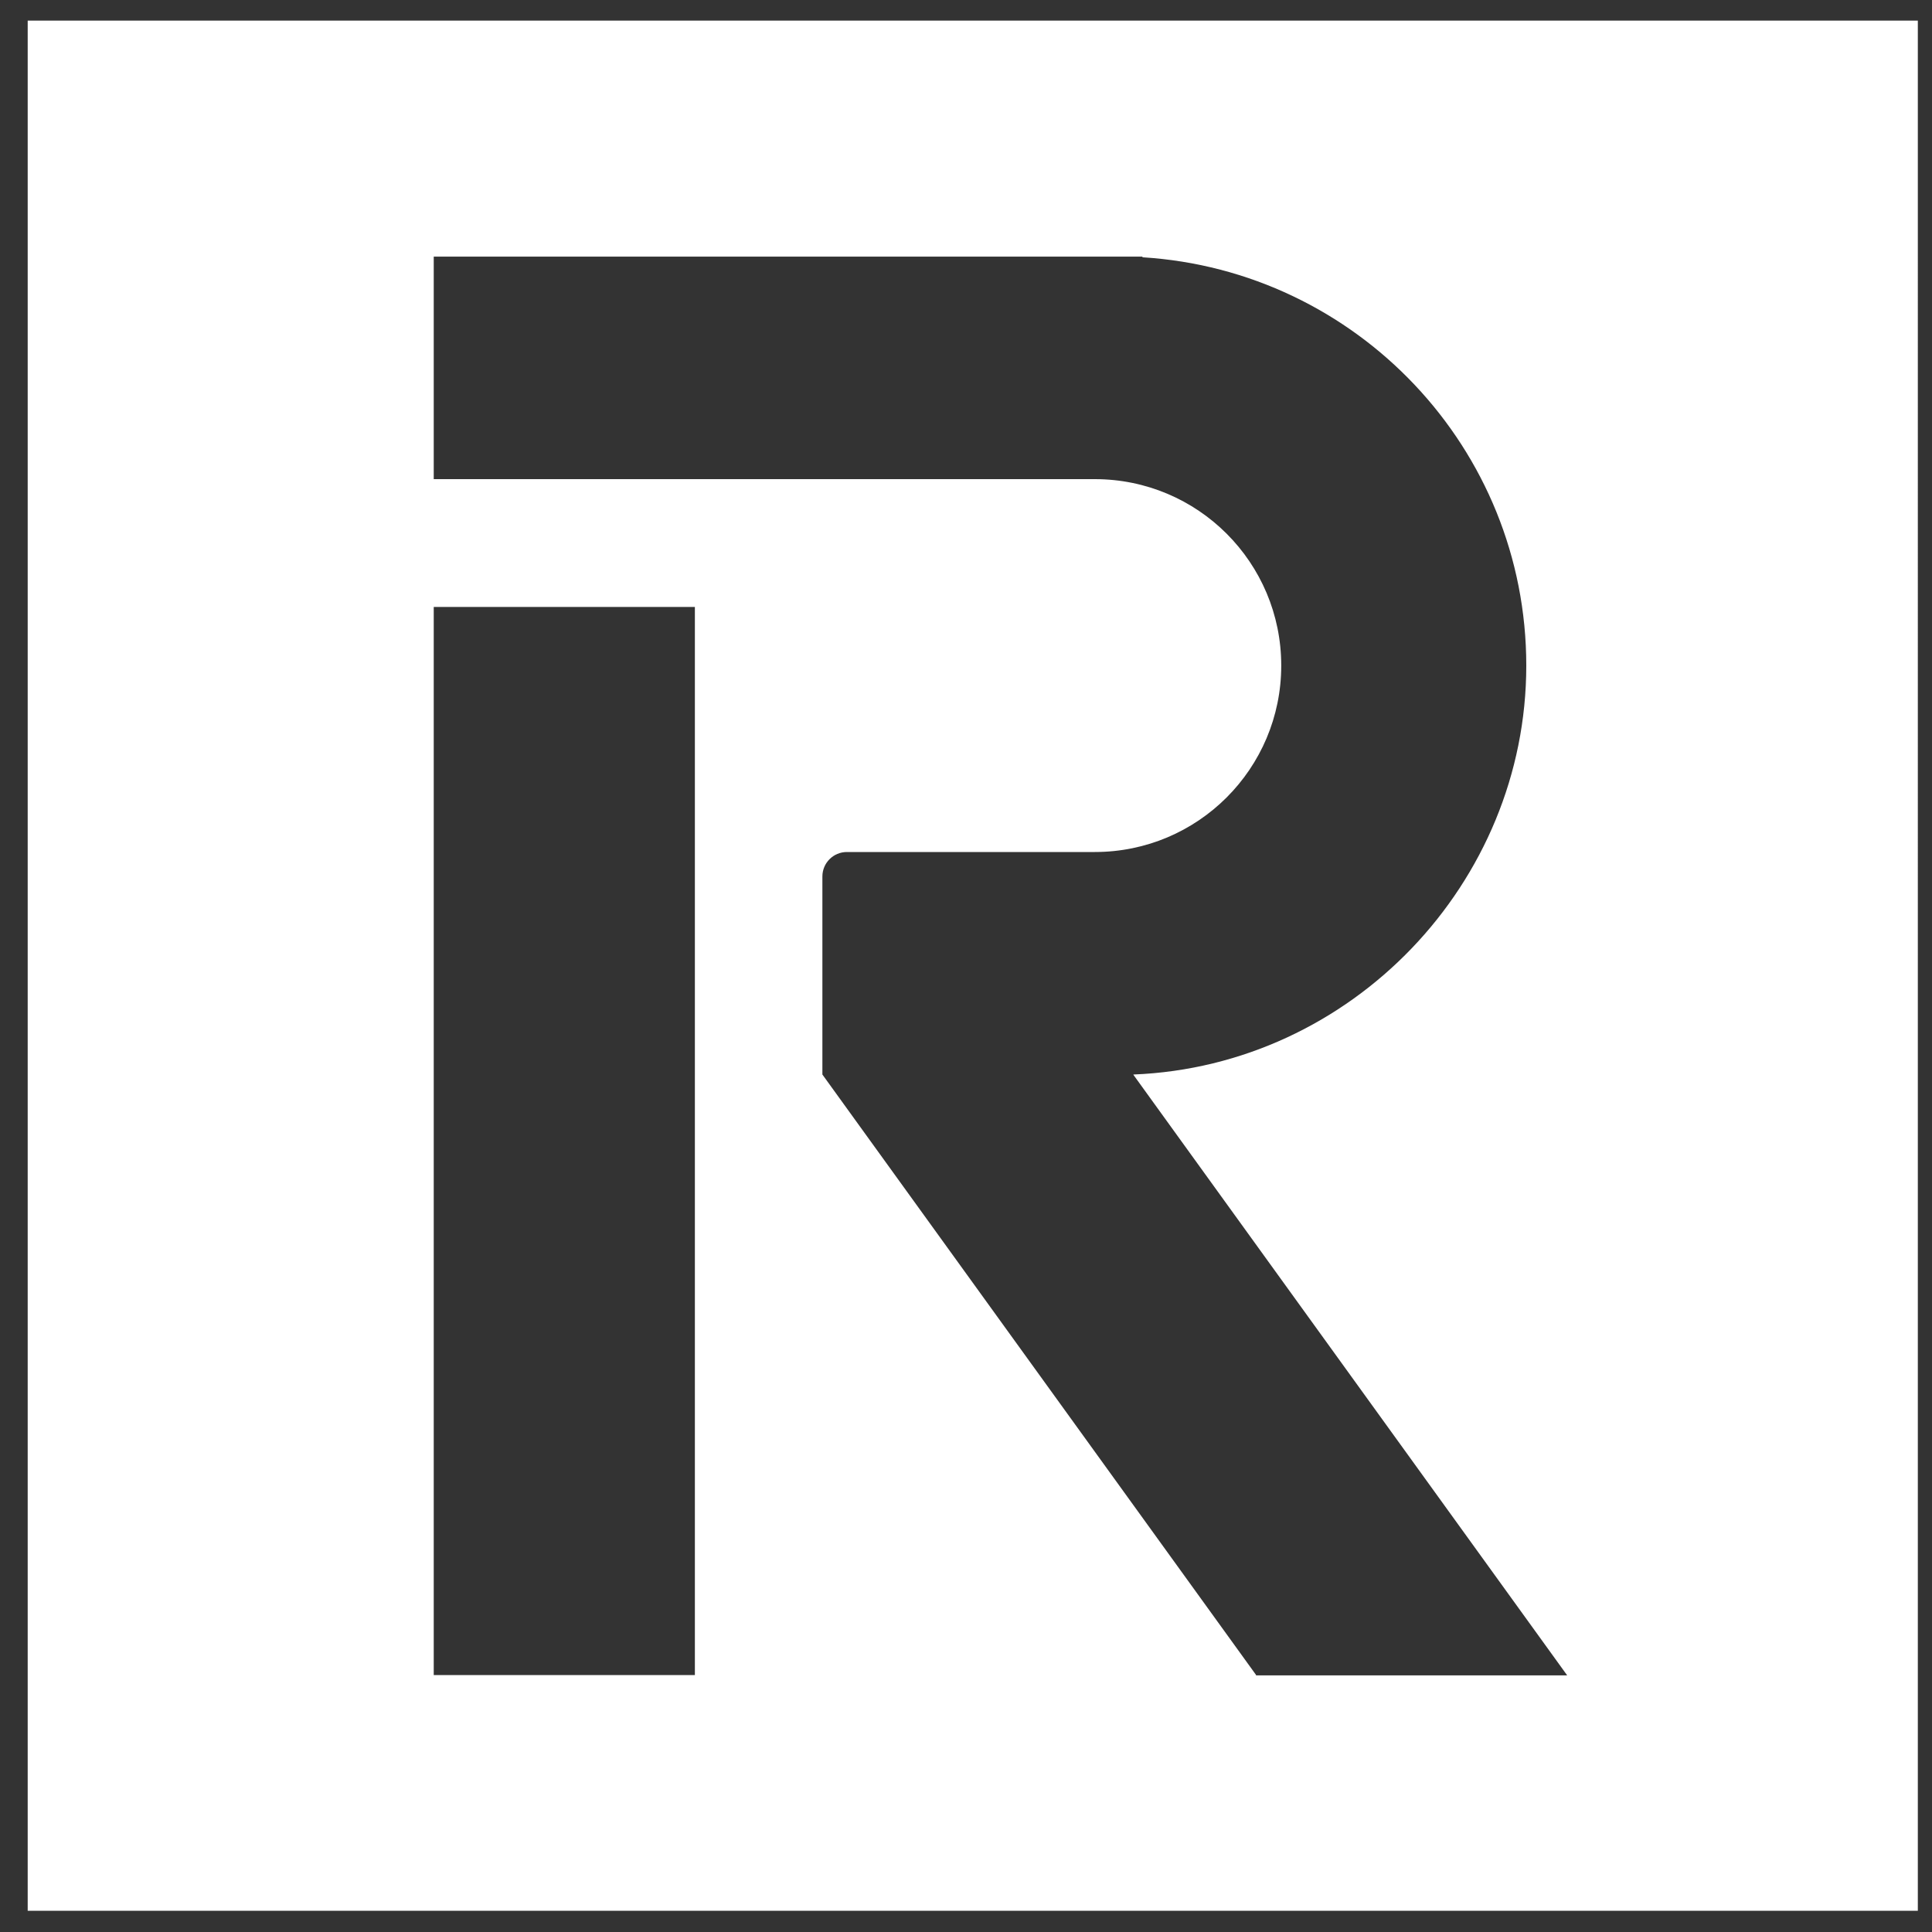
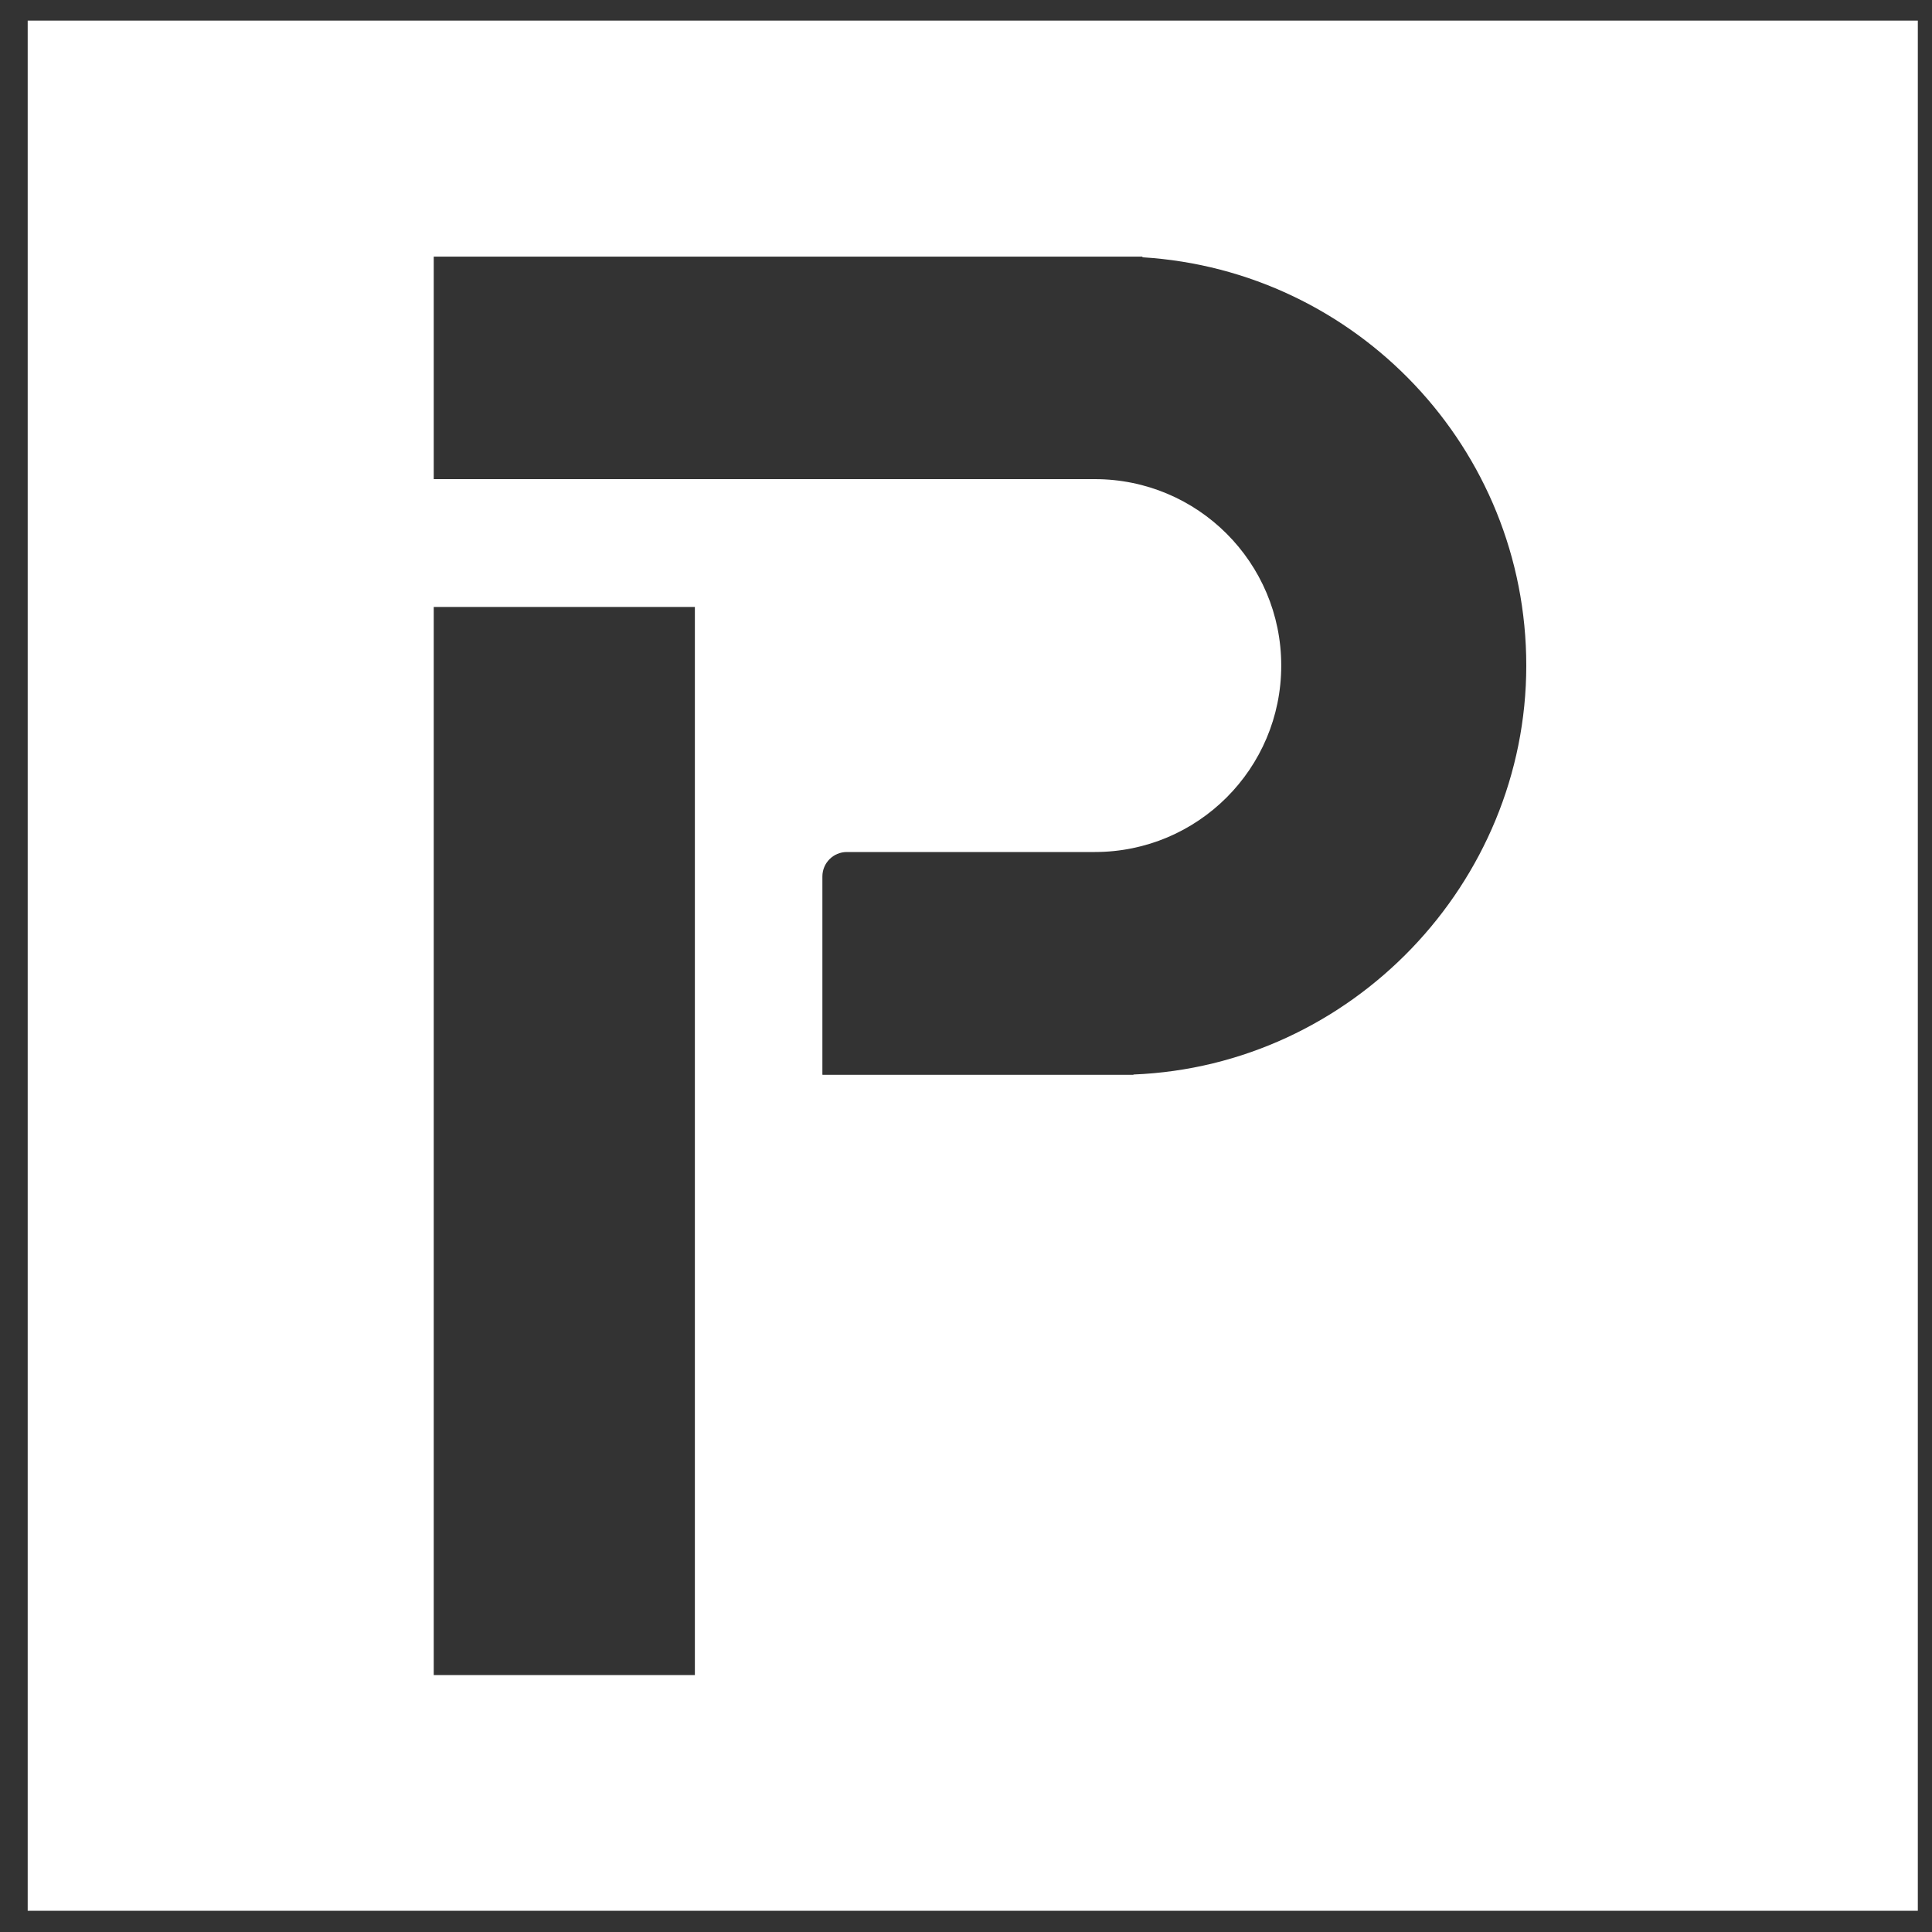
<svg xmlns="http://www.w3.org/2000/svg" id="Ebene_1" version="1.1" viewBox="0 0 60 60">
  <rect x="0" y="0" width="60" height="60" fill="#333333" stroke="none" />
  <defs>
    <style>
      .st0 {
        fill: #fff;
      }
    </style>
  </defs>
-   <path class="st0" d="M.86.64v58.7h58.7V.64H.86ZM21.58,52.02h-8.11V18.85h8.11v33.16ZM39.01,52.02l-13.47-18.65v-6.15c0-.42.34-.76.76-.76h7.7c3.2,0,5.79-2.59,5.79-5.79s-2.59-5.79-5.79-5.79H13.47v-6.91h22.01v.02c6.65.41,11.92,5.93,11.92,12.68s-5.42,12.43-12.2,12.7h0s0,.01,0,.01l13.47,18.65h-9.67Z" />
+   <path class="st0" d="M.86.64v58.7h58.7V.64H.86ZM21.58,52.02h-8.11V18.85h8.11v33.16ZM39.01,52.02l-13.47-18.65v-6.15c0-.42.34-.76.76-.76h7.7c3.2,0,5.79-2.59,5.79-5.79s-2.59-5.79-5.79-5.79H13.47v-6.91h22.01v.02c6.65.41,11.92,5.93,11.92,12.68s-5.42,12.43-12.2,12.7h0s0,.01,0,.01h-9.67Z" />
</svg>